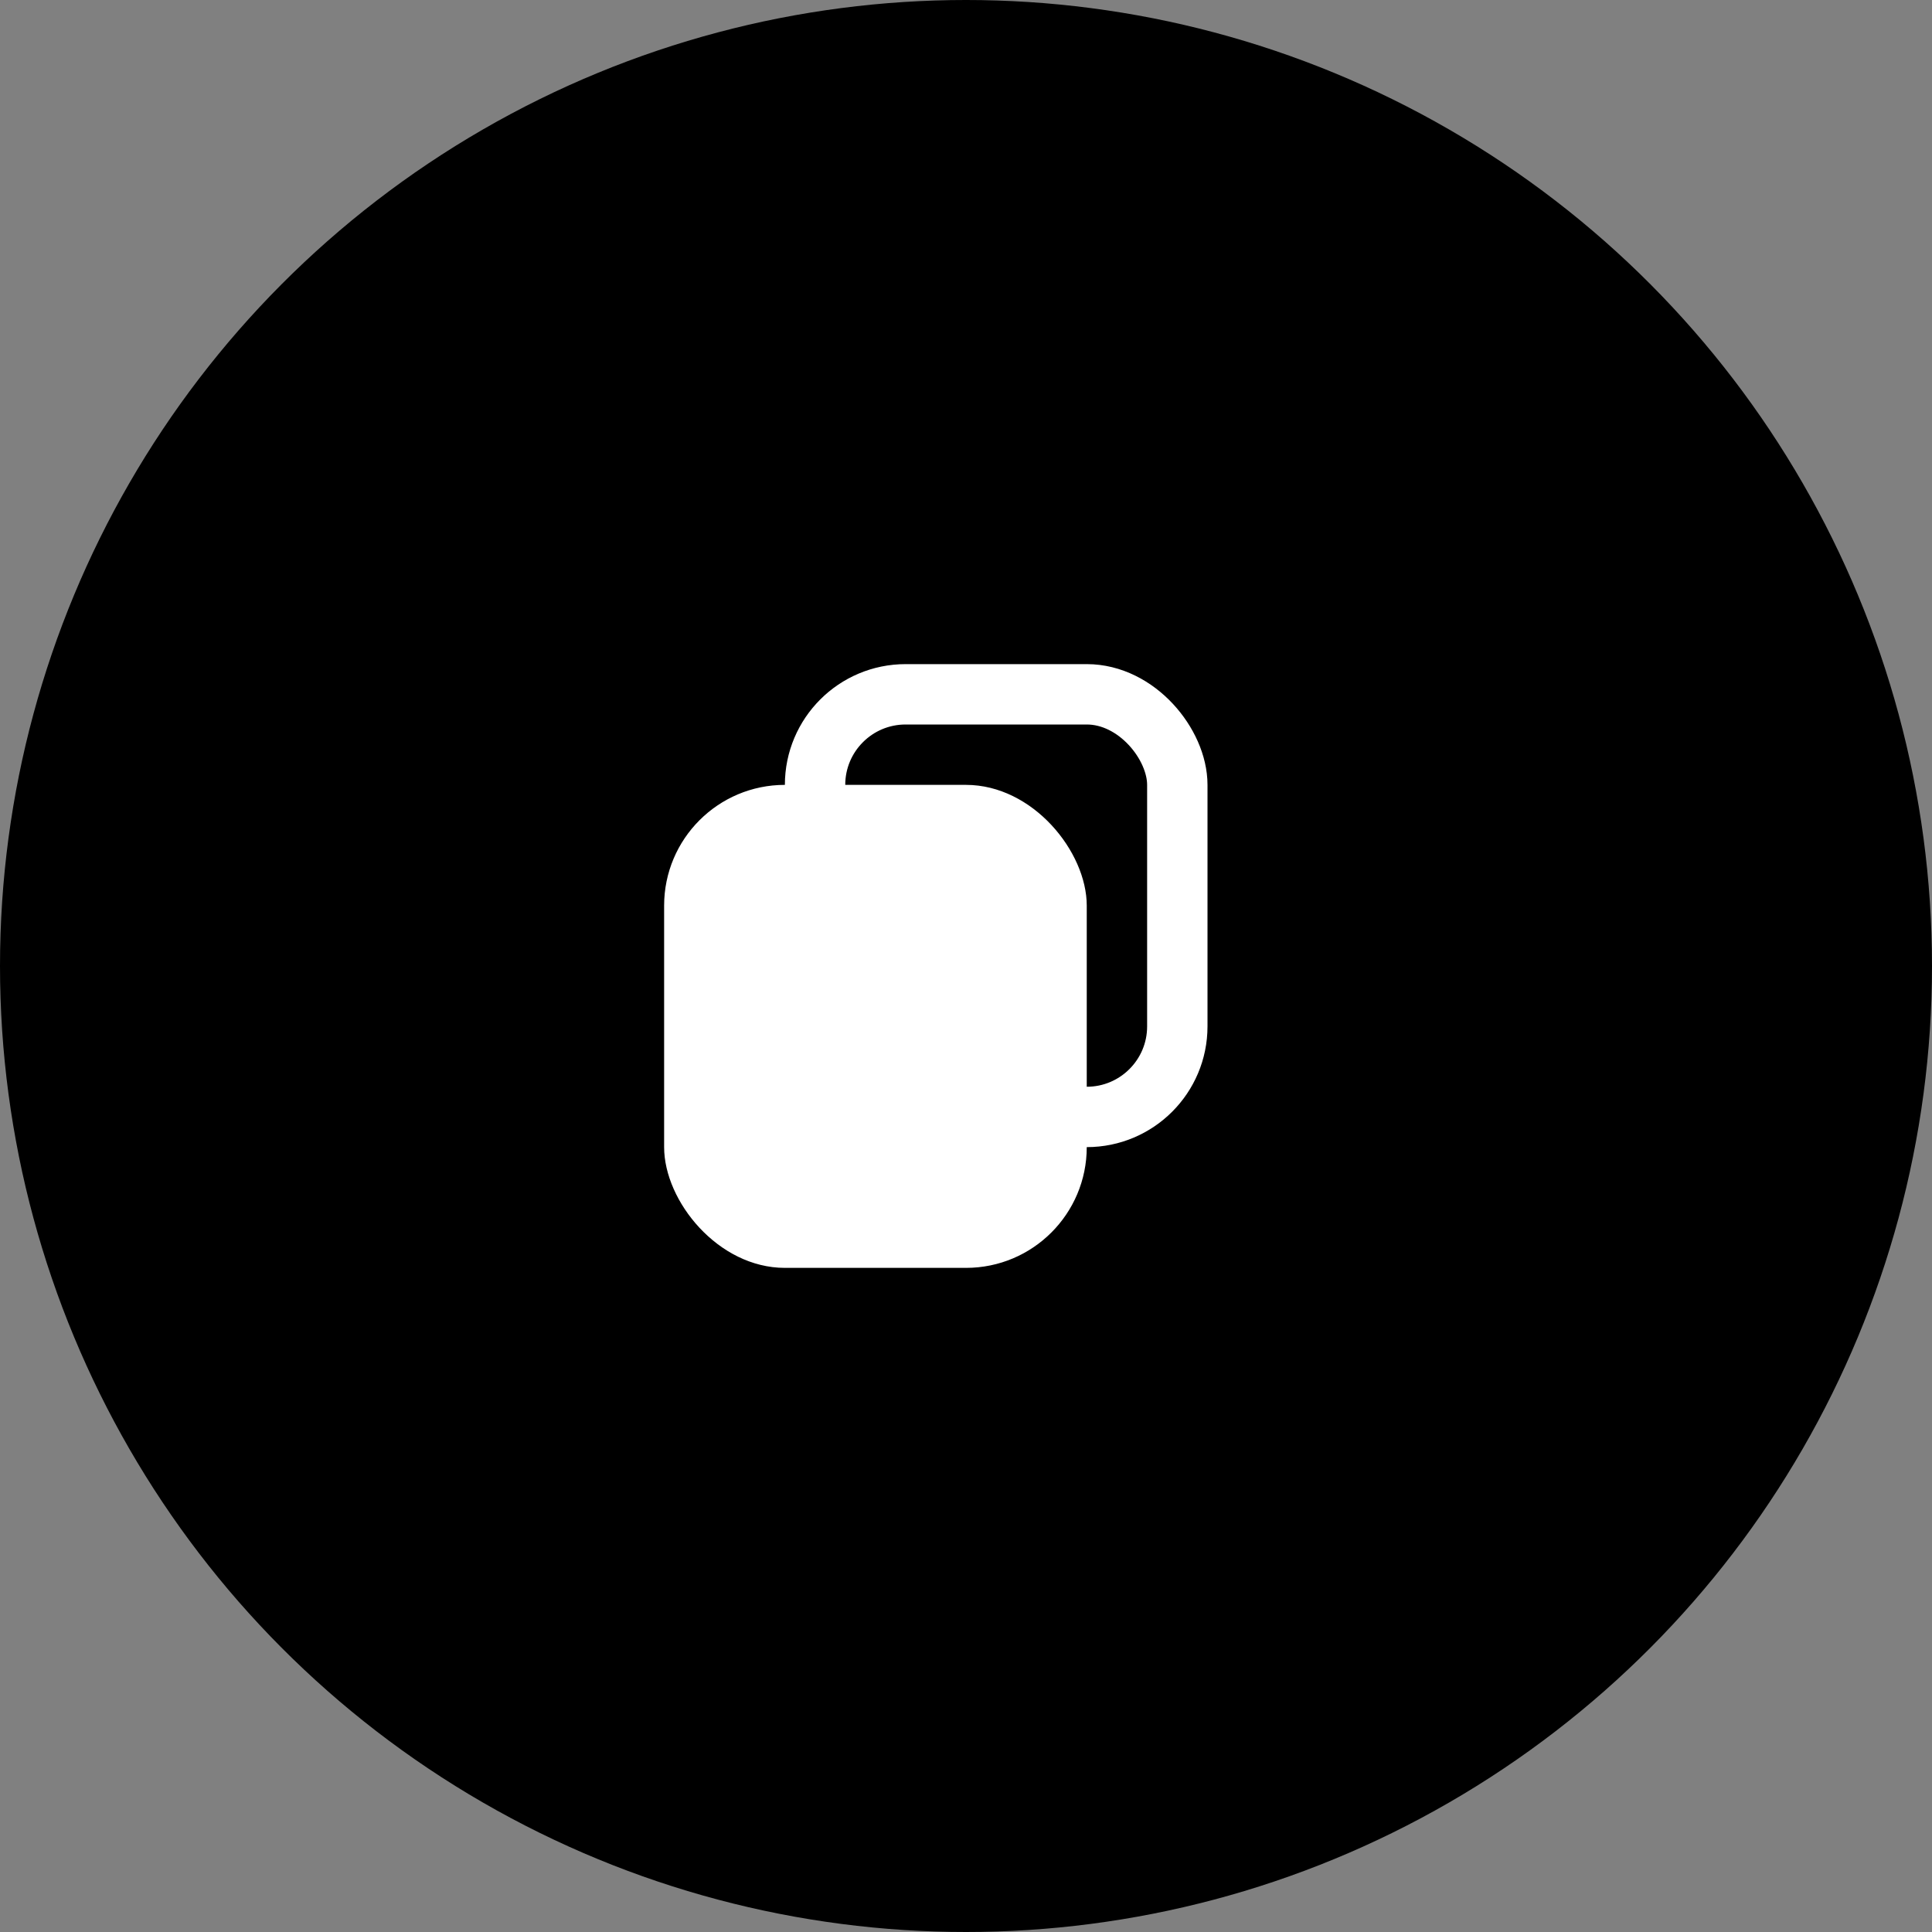
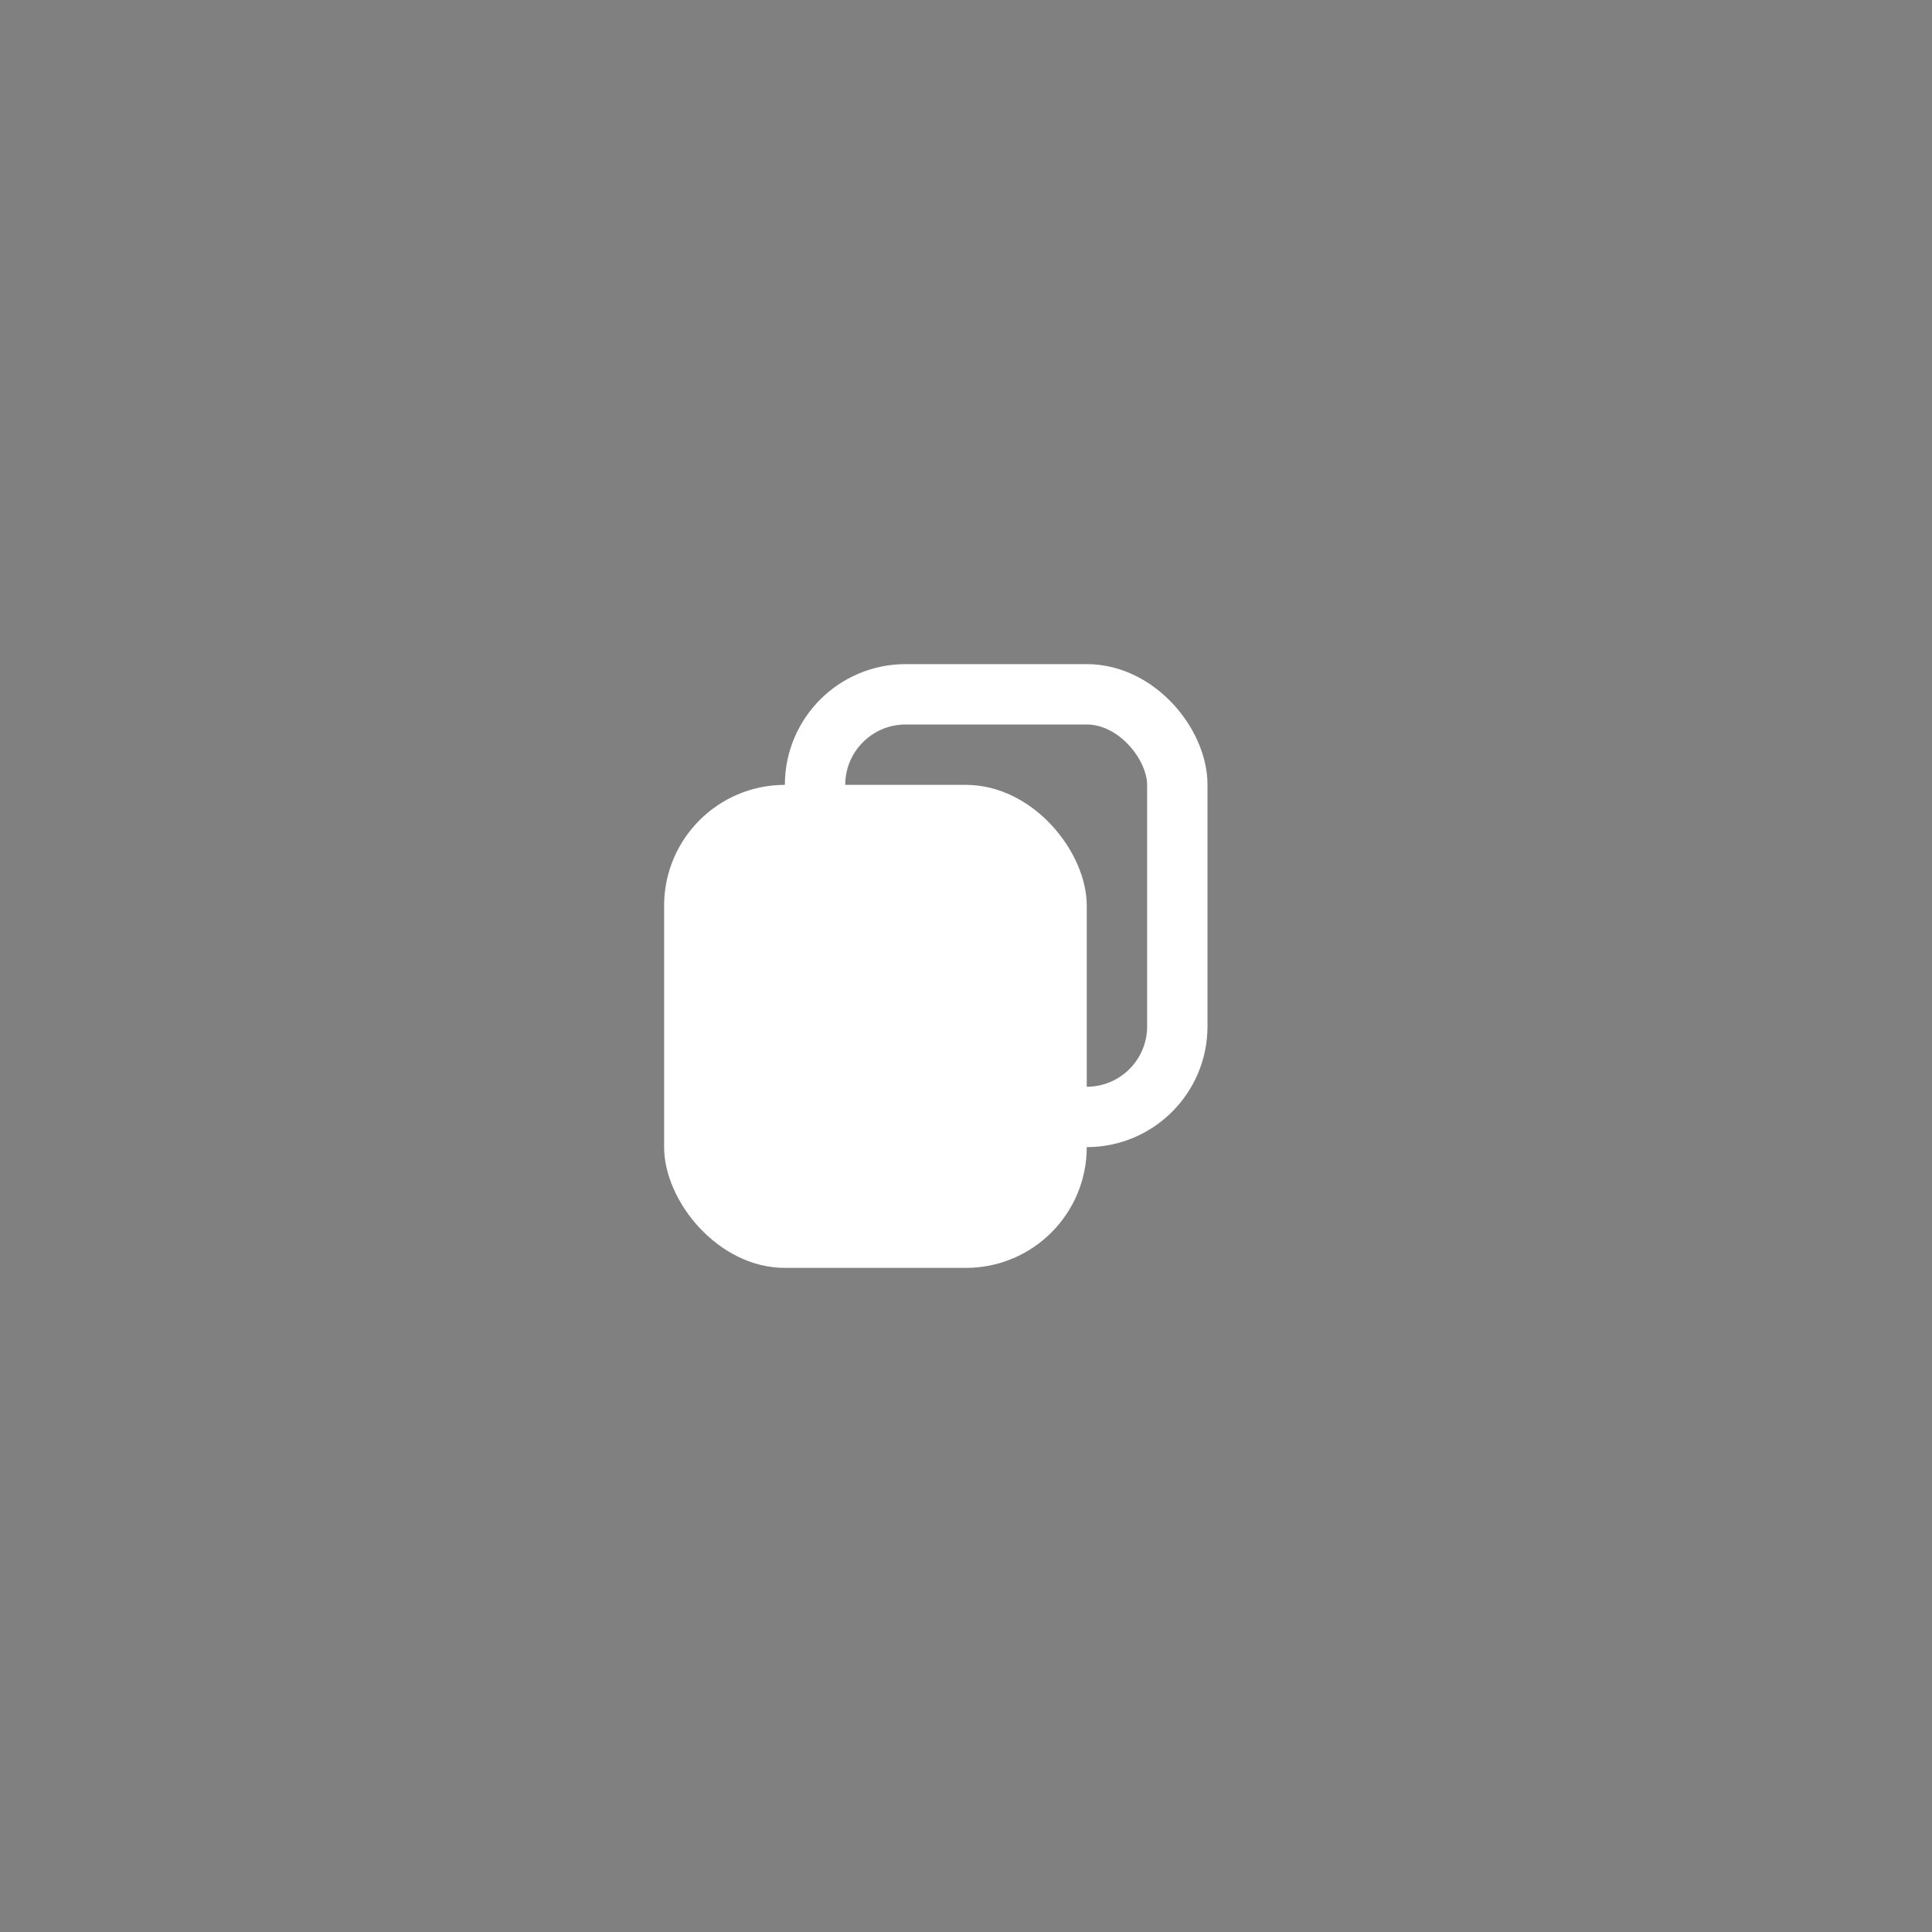
<svg xmlns="http://www.w3.org/2000/svg" width="32" height="32" viewBox="0 0 32 32" fill="none">
  <rect x="0" y="0" width="32" height="32" fill="#808080" stroke="none" />
-   <circle cx="16" cy="16" r="16" fill="black" />
  <rect x="13.5" y="11.5" width="6" height="7" rx="1.5" stroke="white" />
  <rect x="11" y="13" width="7" height="8" rx="2" fill="white" />
</svg>